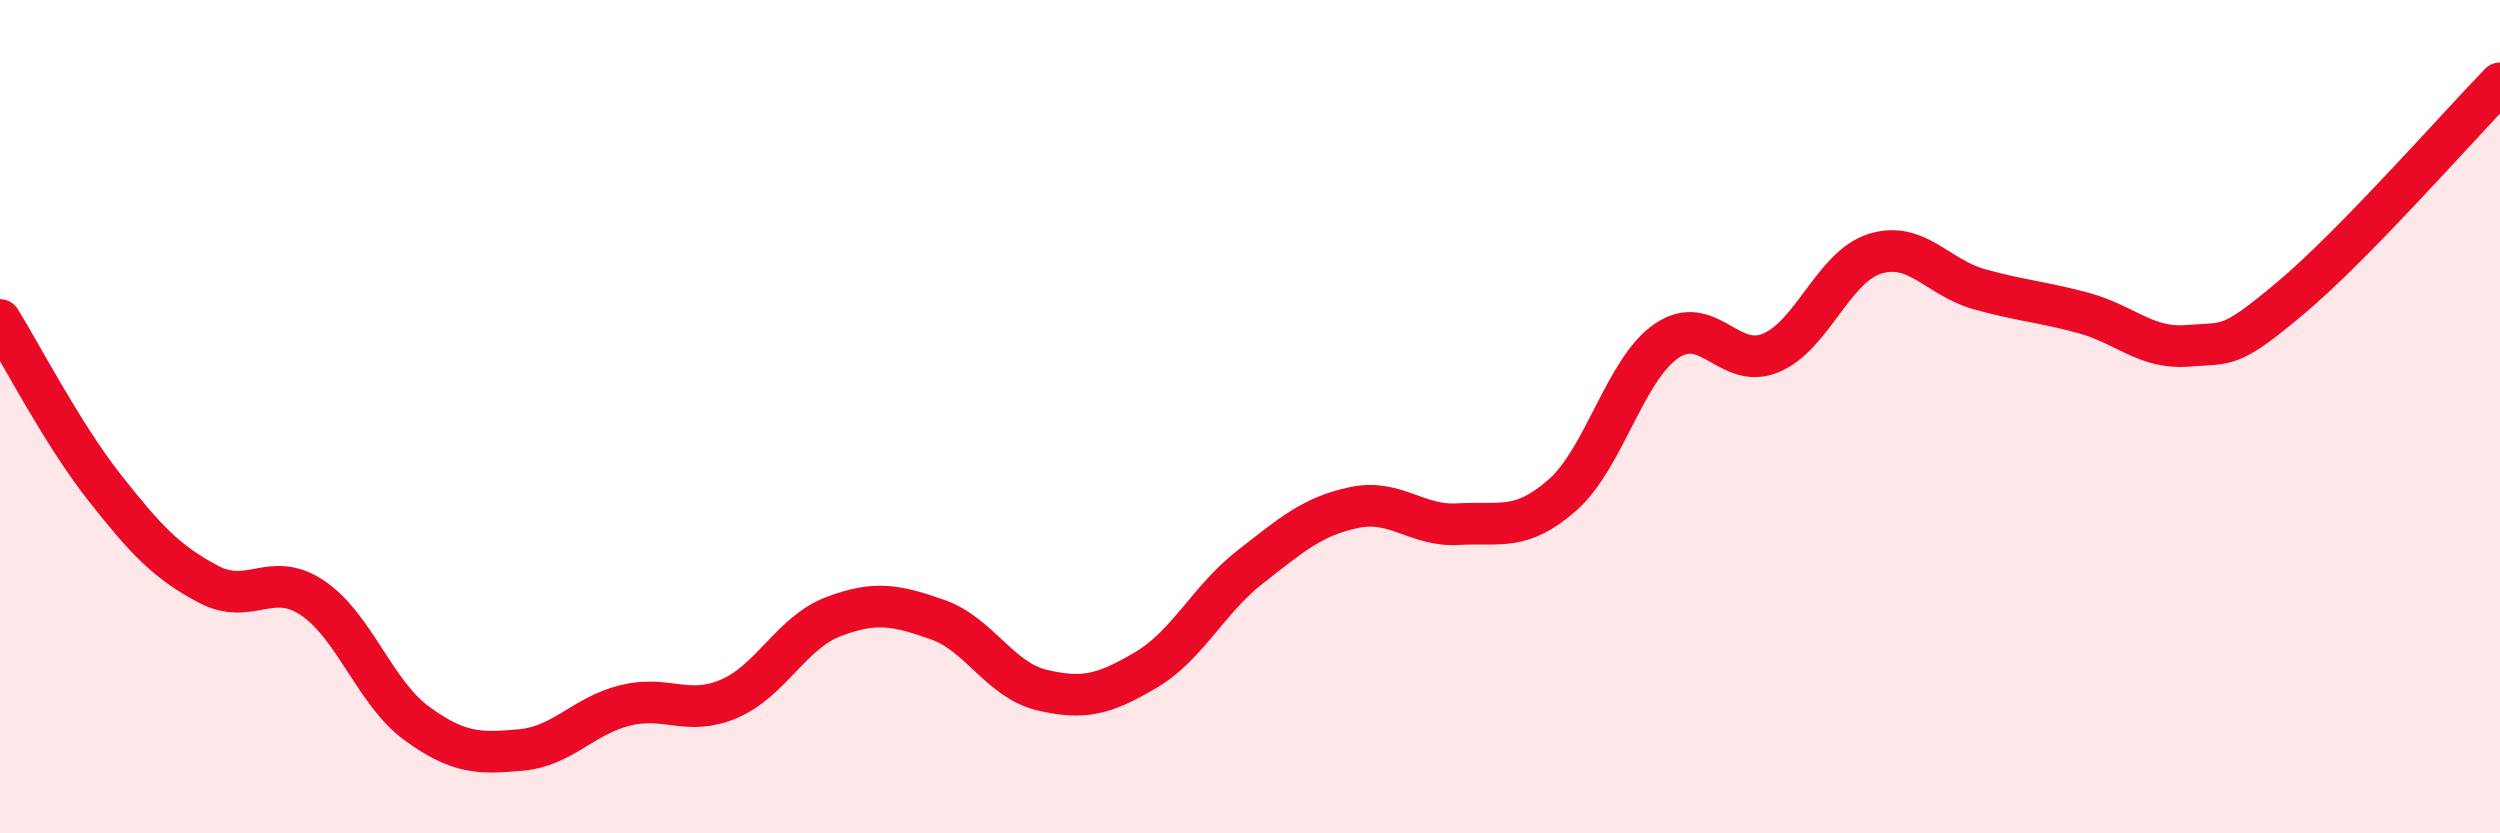
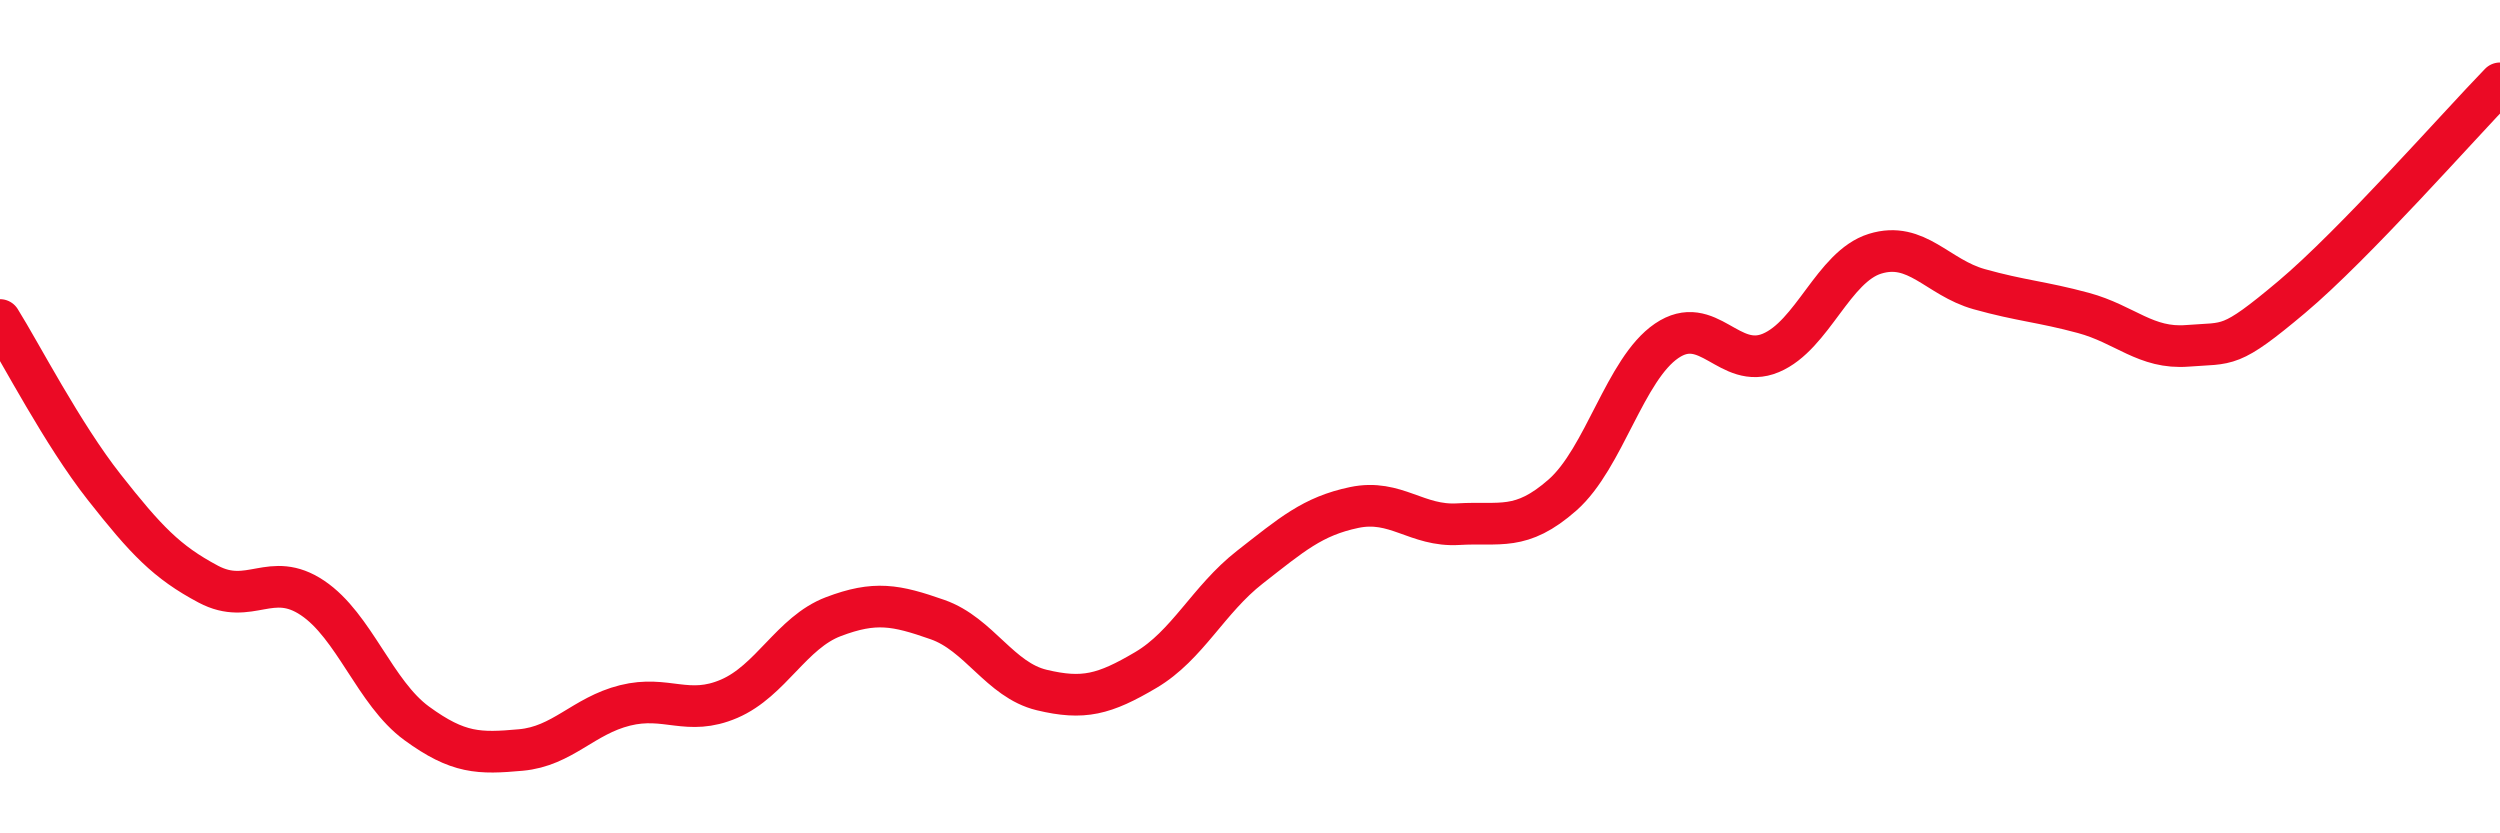
<svg xmlns="http://www.w3.org/2000/svg" width="60" height="20" viewBox="0 0 60 20">
-   <path d="M 0,7.68 C 0.5,8.48 1.5,10.42 2.5,11.69 C 3.5,12.96 4,13.49 5,14.02 C 6,14.55 6.5,13.68 7.5,14.35 C 8.5,15.02 9,16.63 10,17.36 C 11,18.09 11.5,18.09 12.5,18 C 13.5,17.91 14,17.18 15,16.93 C 16,16.68 16.5,17.2 17.5,16.77 C 18.5,16.34 19,15.18 20,14.8 C 21,14.42 21.5,14.52 22.5,14.87 C 23.5,15.22 24,16.32 25,16.56 C 26,16.8 26.5,16.67 27.5,16.08 C 28.5,15.49 29,14.39 30,13.61 C 31,12.83 31.5,12.39 32.5,12.18 C 33.5,11.97 34,12.64 35,12.58 C 36,12.52 36.5,12.76 37.5,11.88 C 38.5,11 39,8.86 40,8.18 C 41,7.5 41.5,8.89 42.5,8.47 C 43.5,8.05 44,6.4 45,6.09 C 46,5.78 46.5,6.66 47.5,6.94 C 48.5,7.22 49,7.24 50,7.51 C 51,7.78 51.5,8.38 52.5,8.3 C 53.5,8.22 53.5,8.39 55,7.13 C 56.5,5.87 59,3.03 60,2L60 20L0 20Z" fill="#EB0A25" opacity="0.1" stroke-linecap="round" stroke-linejoin="round" />
  <path d="M 0,7.68 C 0.5,8.48 1.5,10.42 2.5,11.69 C 3.5,12.96 4,13.49 5,14.02 C 6,14.55 6.5,13.68 7.5,14.35 C 8.5,15.02 9,16.63 10,17.36 C 11,18.09 11.5,18.09 12.5,18 C 13.5,17.91 14,17.18 15,16.93 C 16,16.68 16.5,17.2 17.5,16.77 C 18.5,16.34 19,15.18 20,14.8 C 21,14.42 21.5,14.52 22.5,14.87 C 23.5,15.22 24,16.32 25,16.56 C 26,16.8 26.5,16.67 27.5,16.08 C 28.5,15.49 29,14.39 30,13.61 C 31,12.83 31.5,12.39 32.5,12.18 C 33.5,11.97 34,12.64 35,12.58 C 36,12.52 36.5,12.76 37.5,11.88 C 38.5,11 39,8.86 40,8.18 C 41,7.5 41.5,8.89 42.5,8.47 C 43.5,8.05 44,6.4 45,6.09 C 46,5.78 46.5,6.66 47.5,6.94 C 48.5,7.22 49,7.24 50,7.51 C 51,7.78 51.5,8.38 52.5,8.3 C 53.5,8.22 53.5,8.39 55,7.13 C 56.5,5.87 59,3.03 60,2" stroke="#EB0A25" stroke-width="1" fill="none" stroke-linecap="round" stroke-linejoin="round" />
</svg>